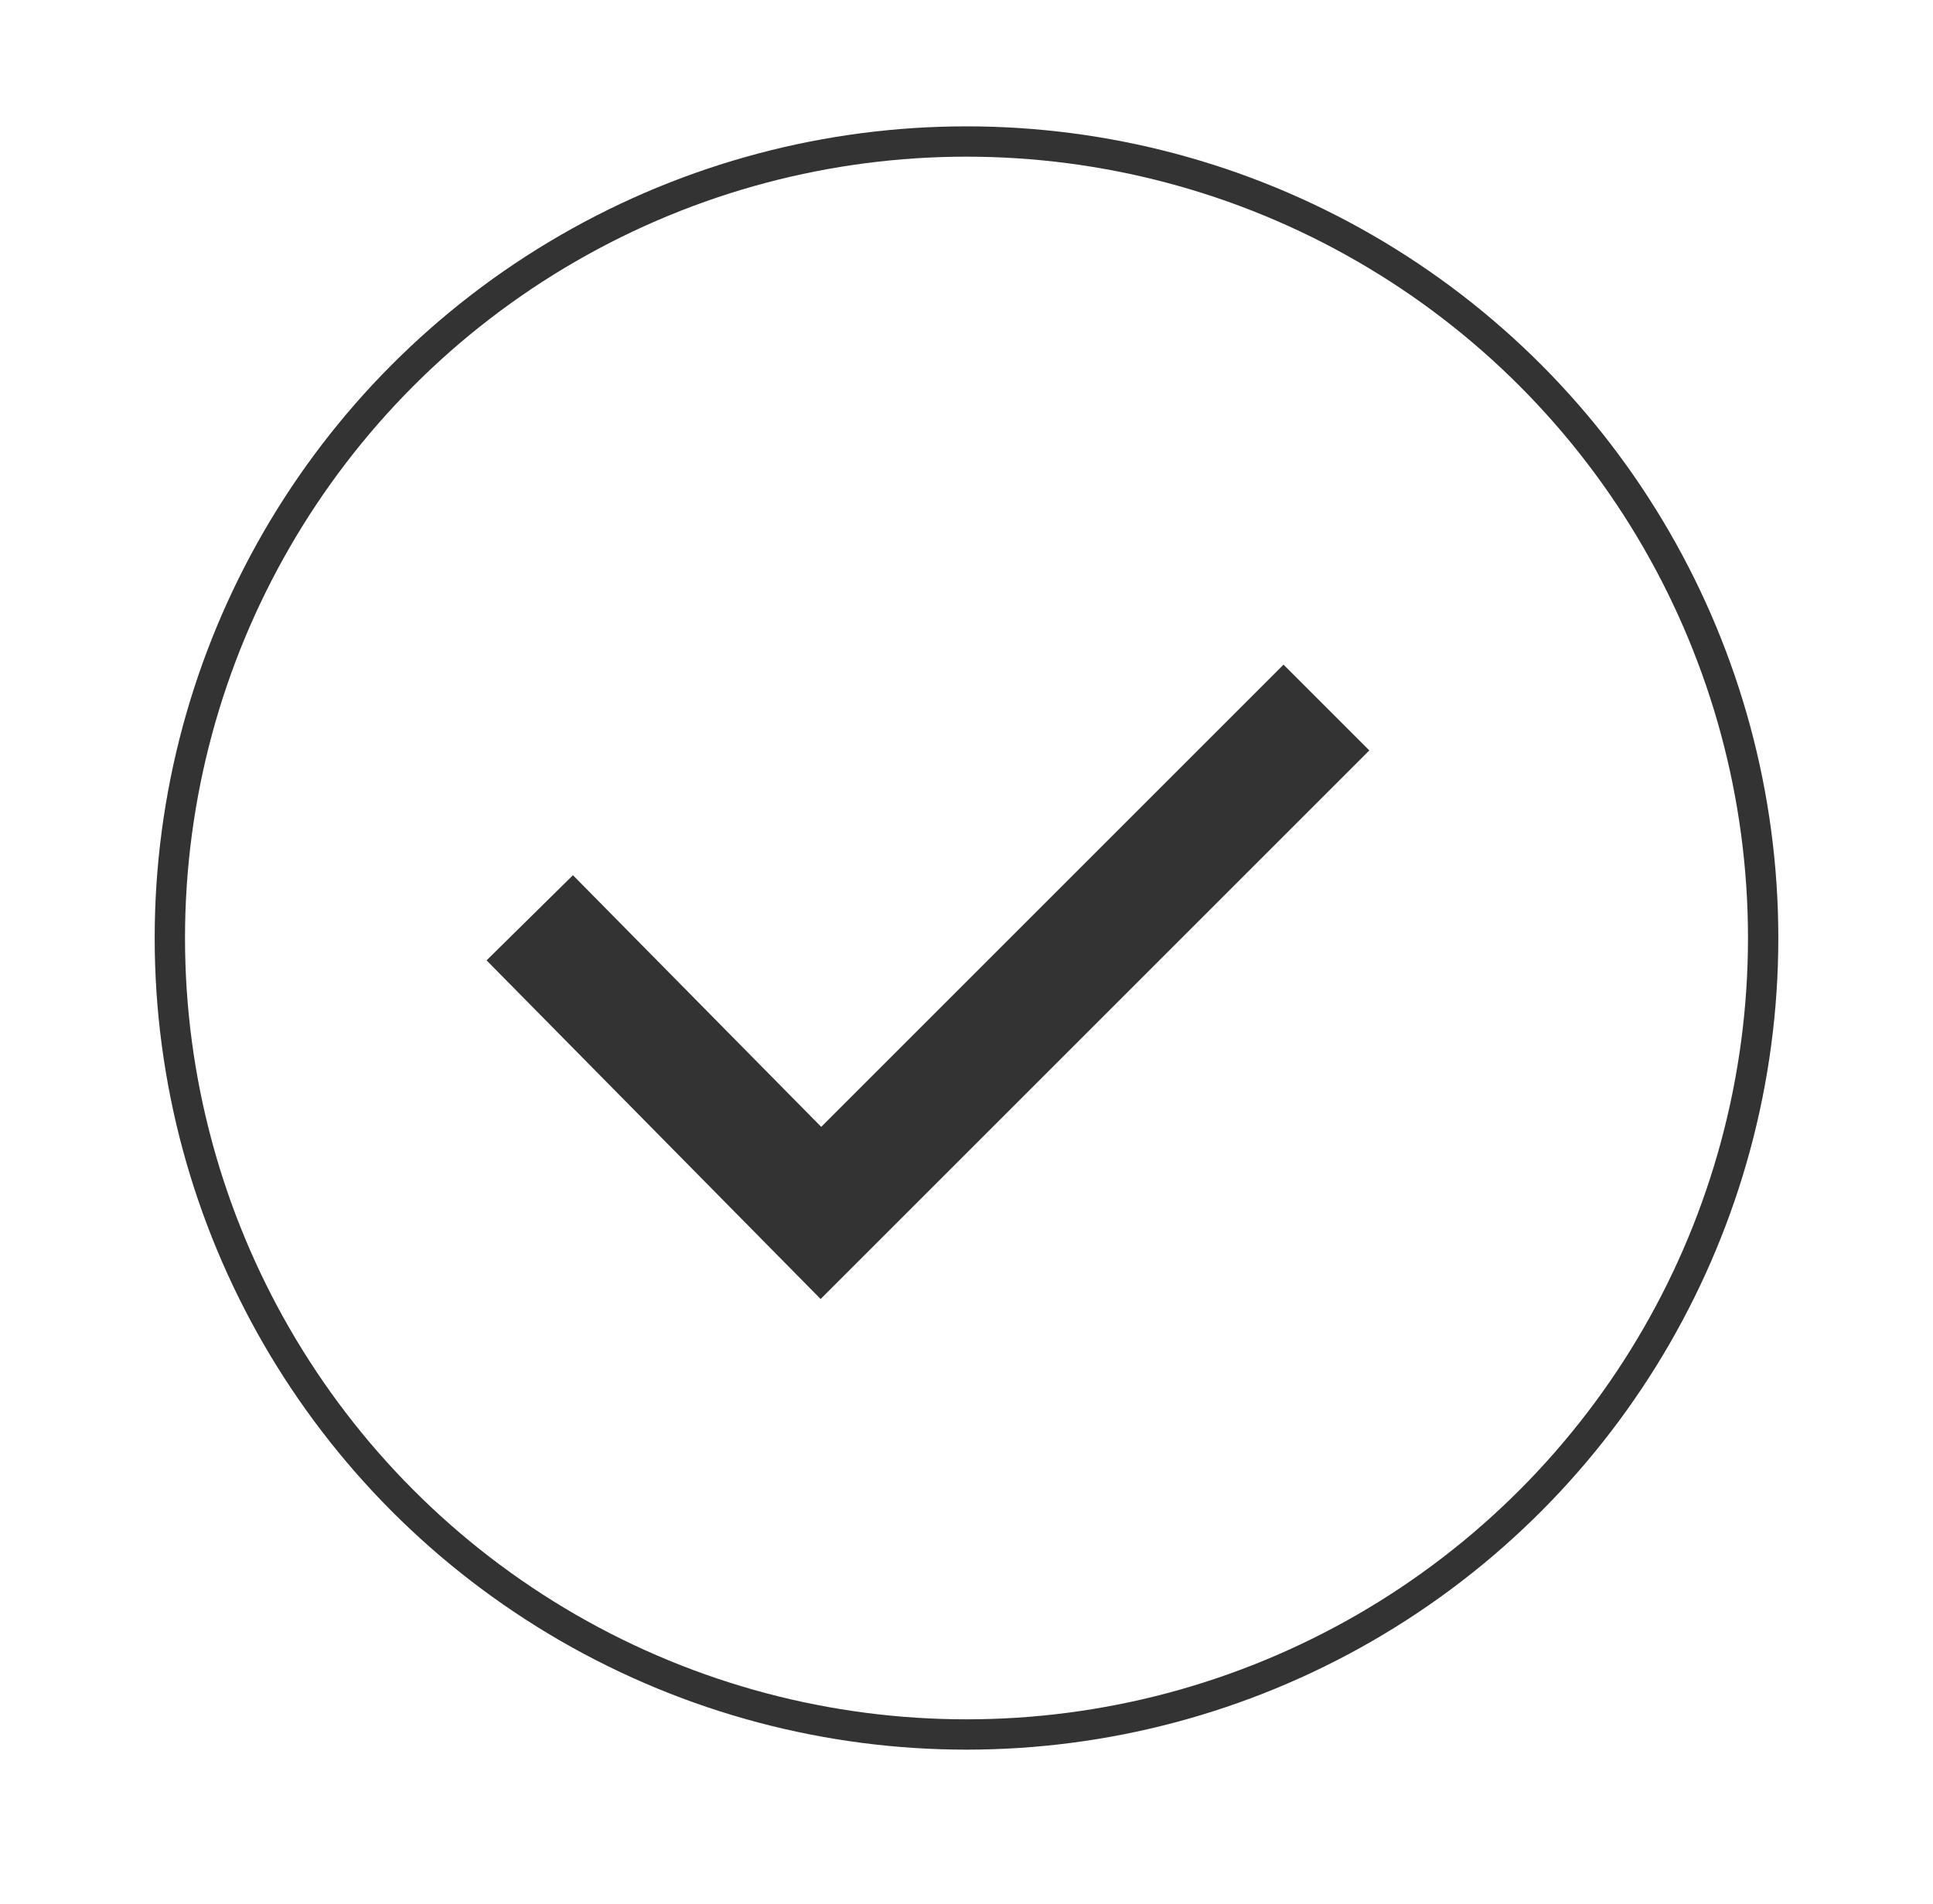
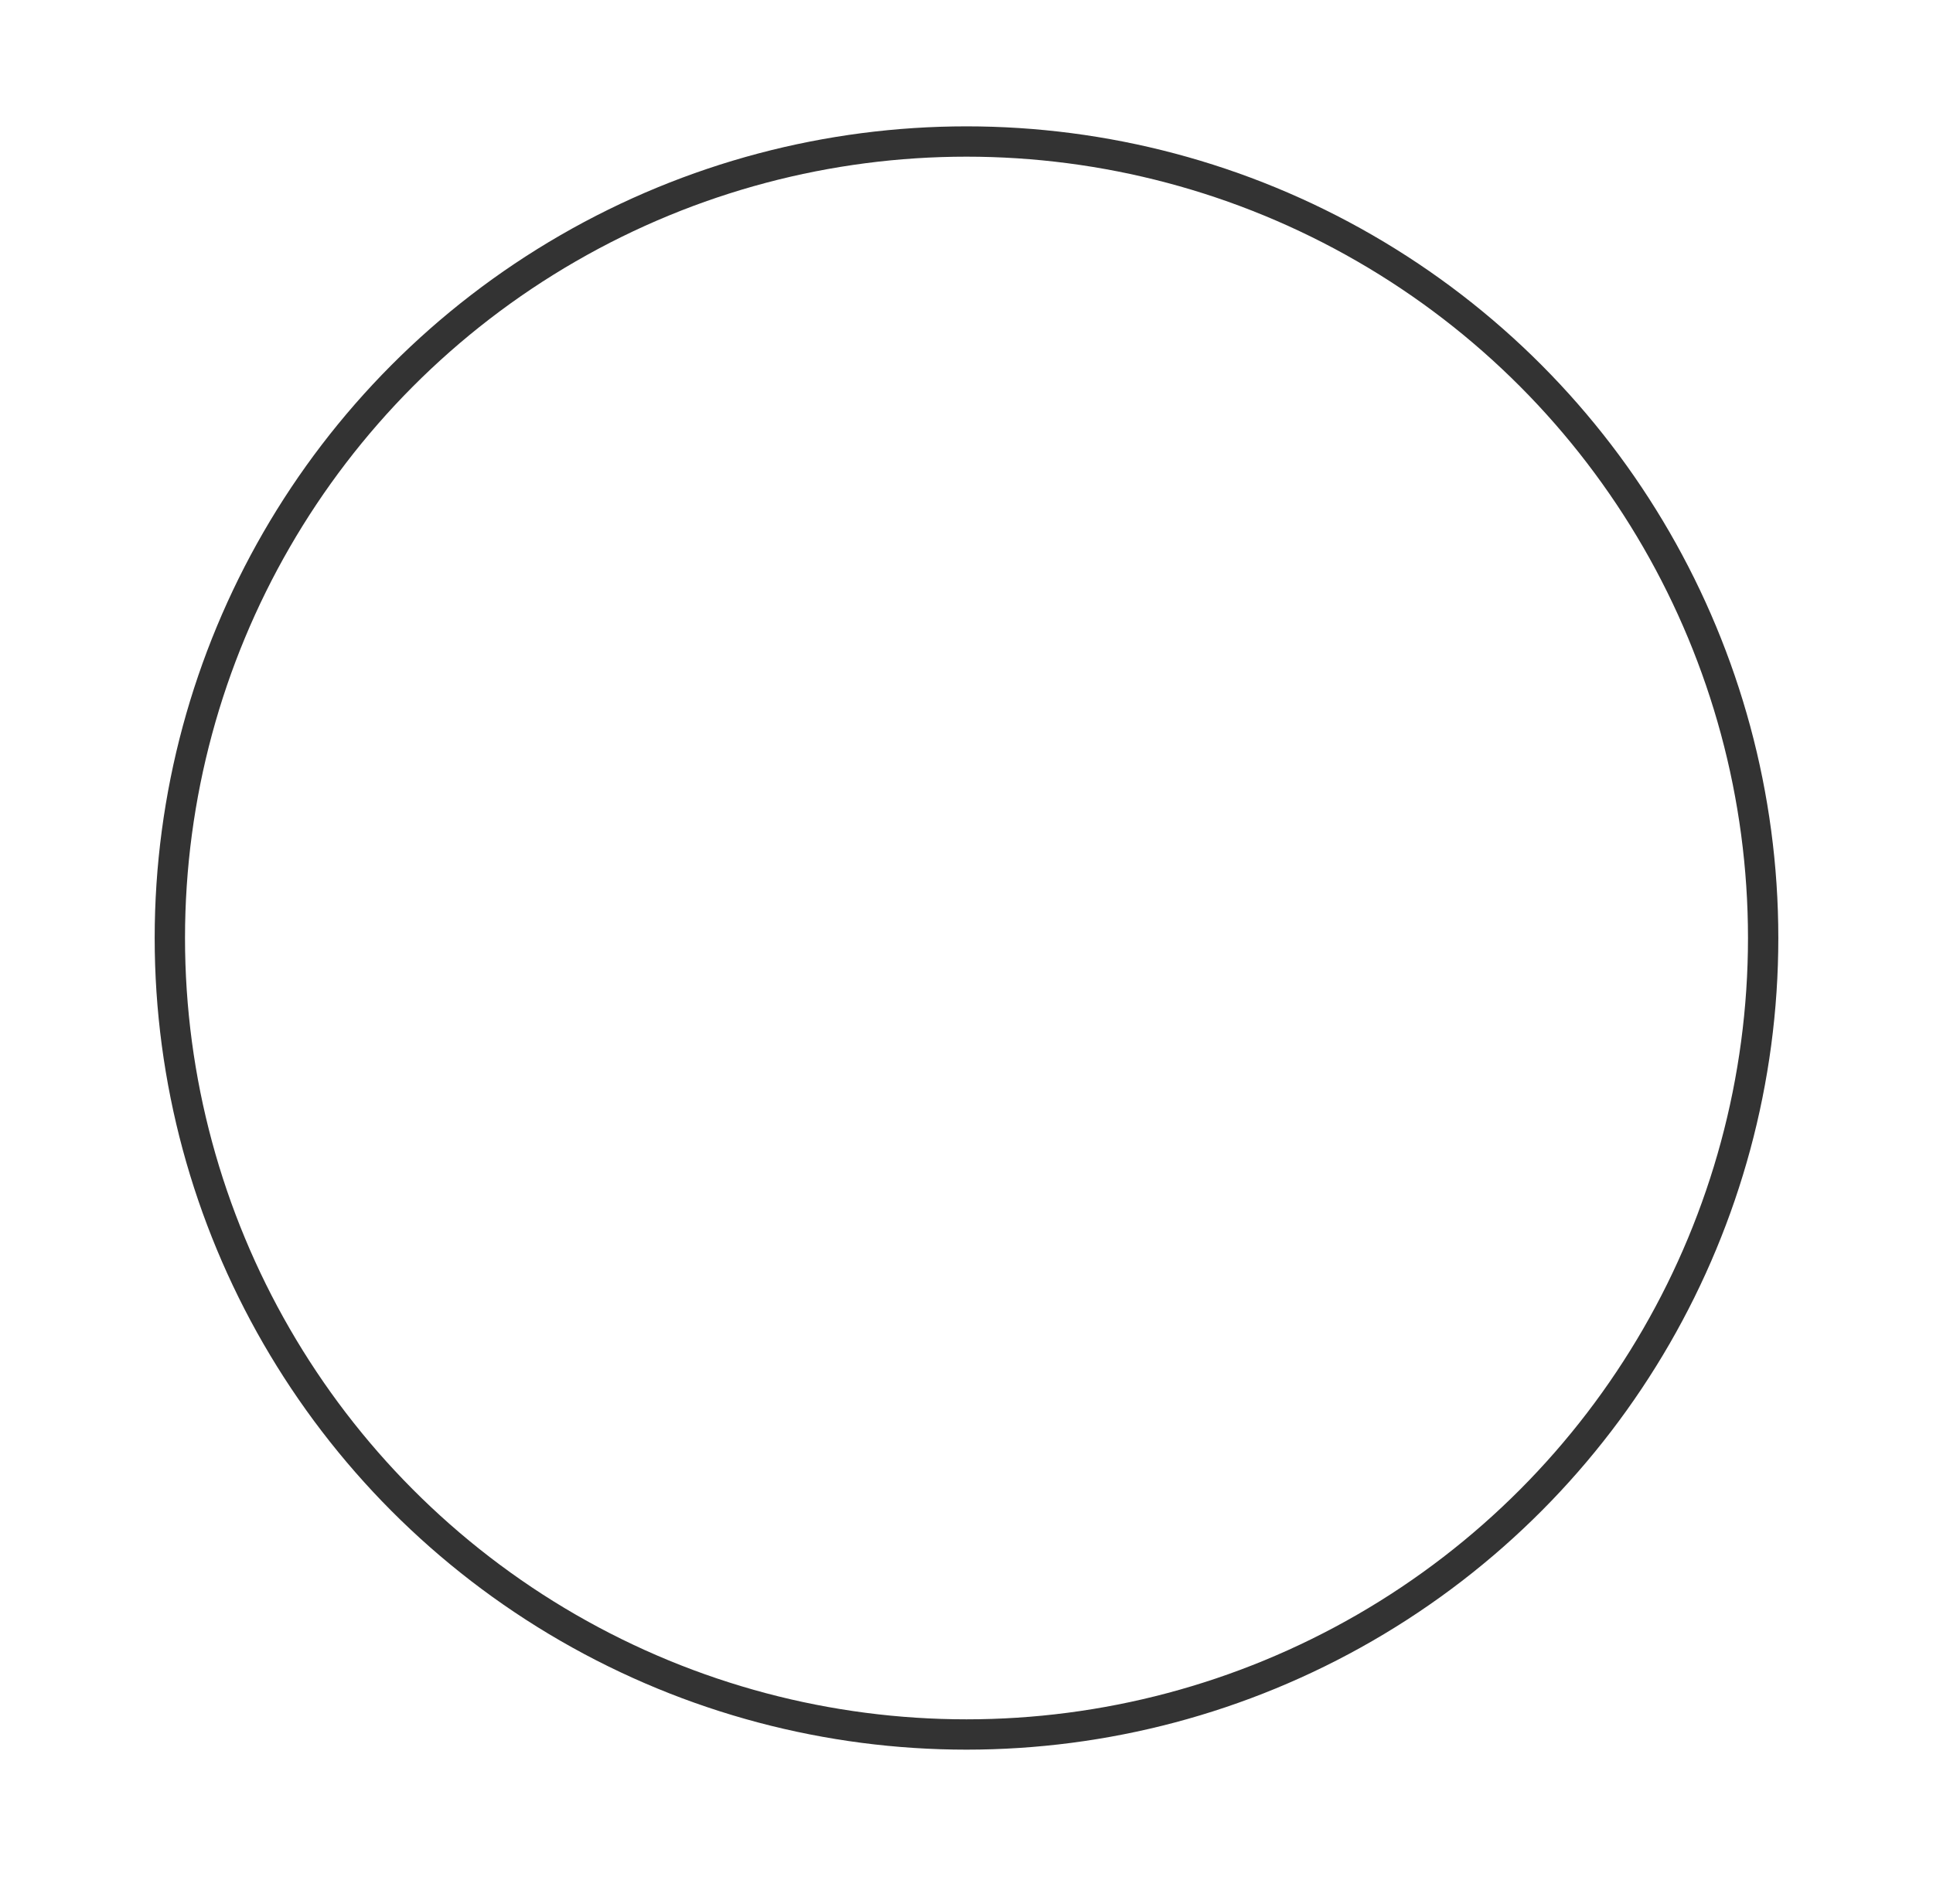
<svg xmlns="http://www.w3.org/2000/svg" id="Layer_1" x="0px" y="0px" viewBox="0 0 47.8 47.1" style="enable-background:new 0 0 47.8 47.1;" xml:space="preserve">
  <style type="text/css"> .st0{fill:none;stroke:#333333;stroke-width:0.75;stroke-miterlimit:10;} .st1{fill:none;stroke:#333333;stroke-width:3;stroke-miterlimit:10;} </style>
  <circle class="st0" cx="23.9" cy="23.2" r="19.7" />
-   <polyline class="st1" points="32.8,17.5 20.3,30 13.1,22.7 " />
</svg>